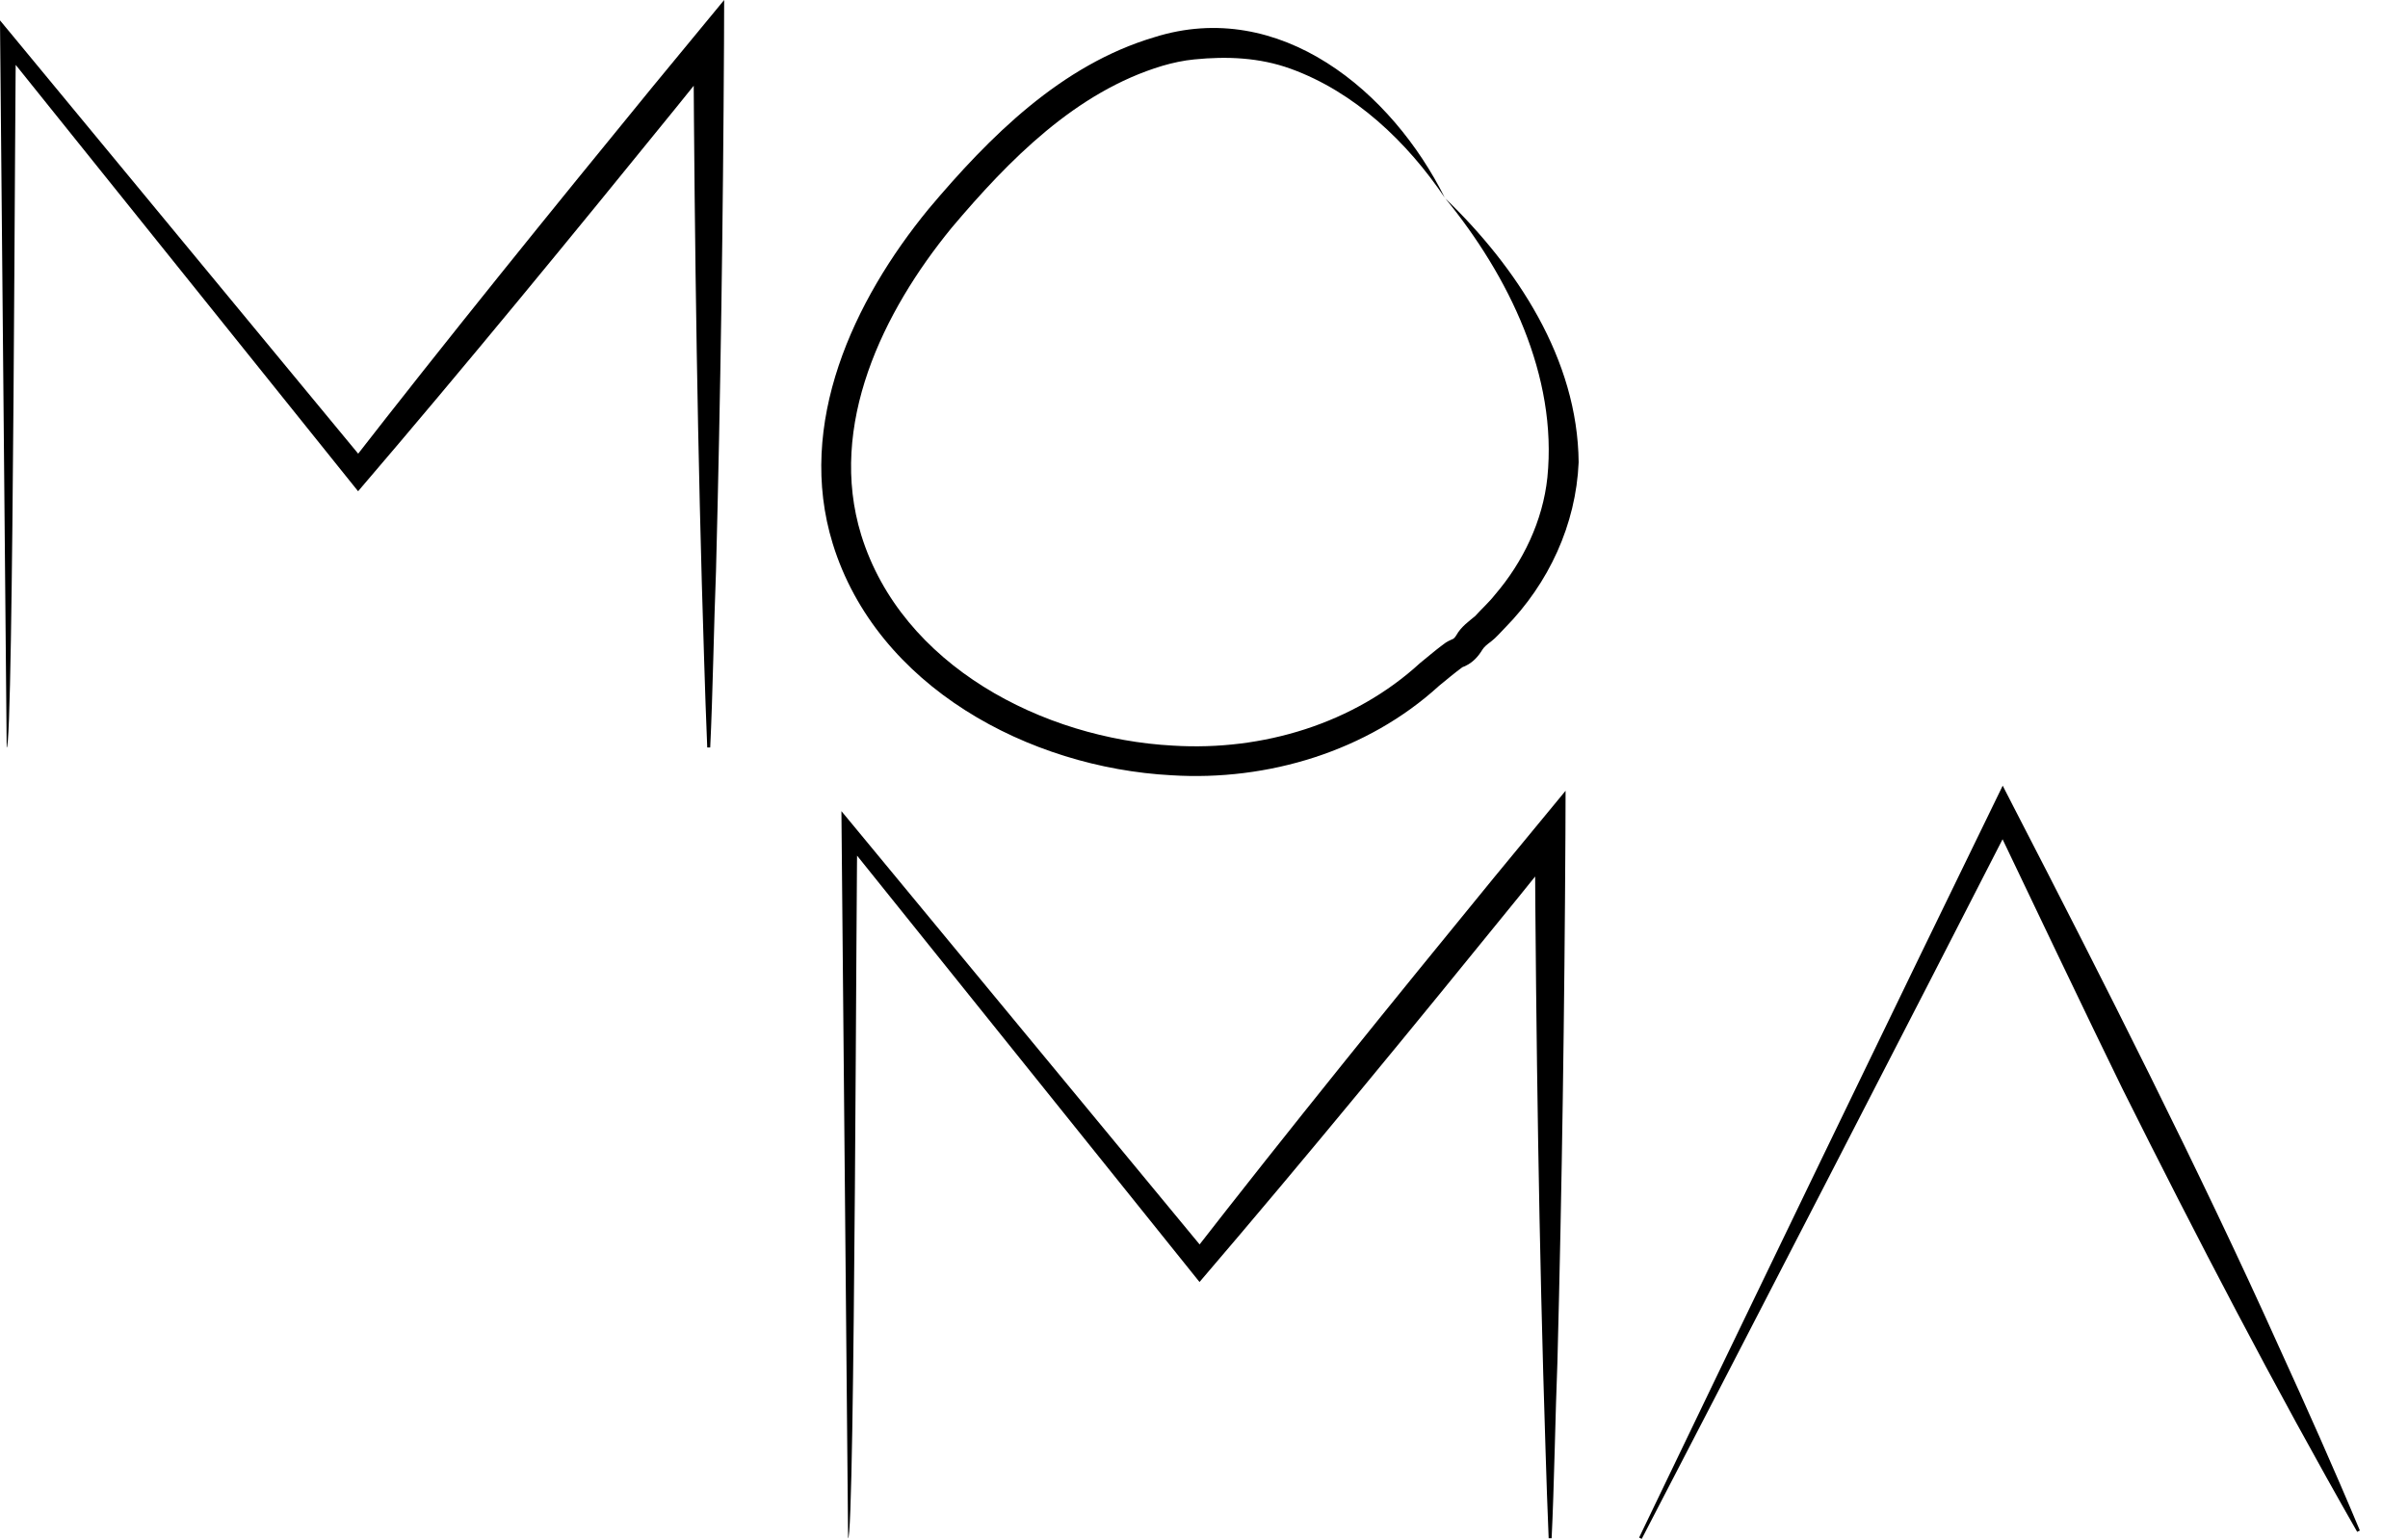
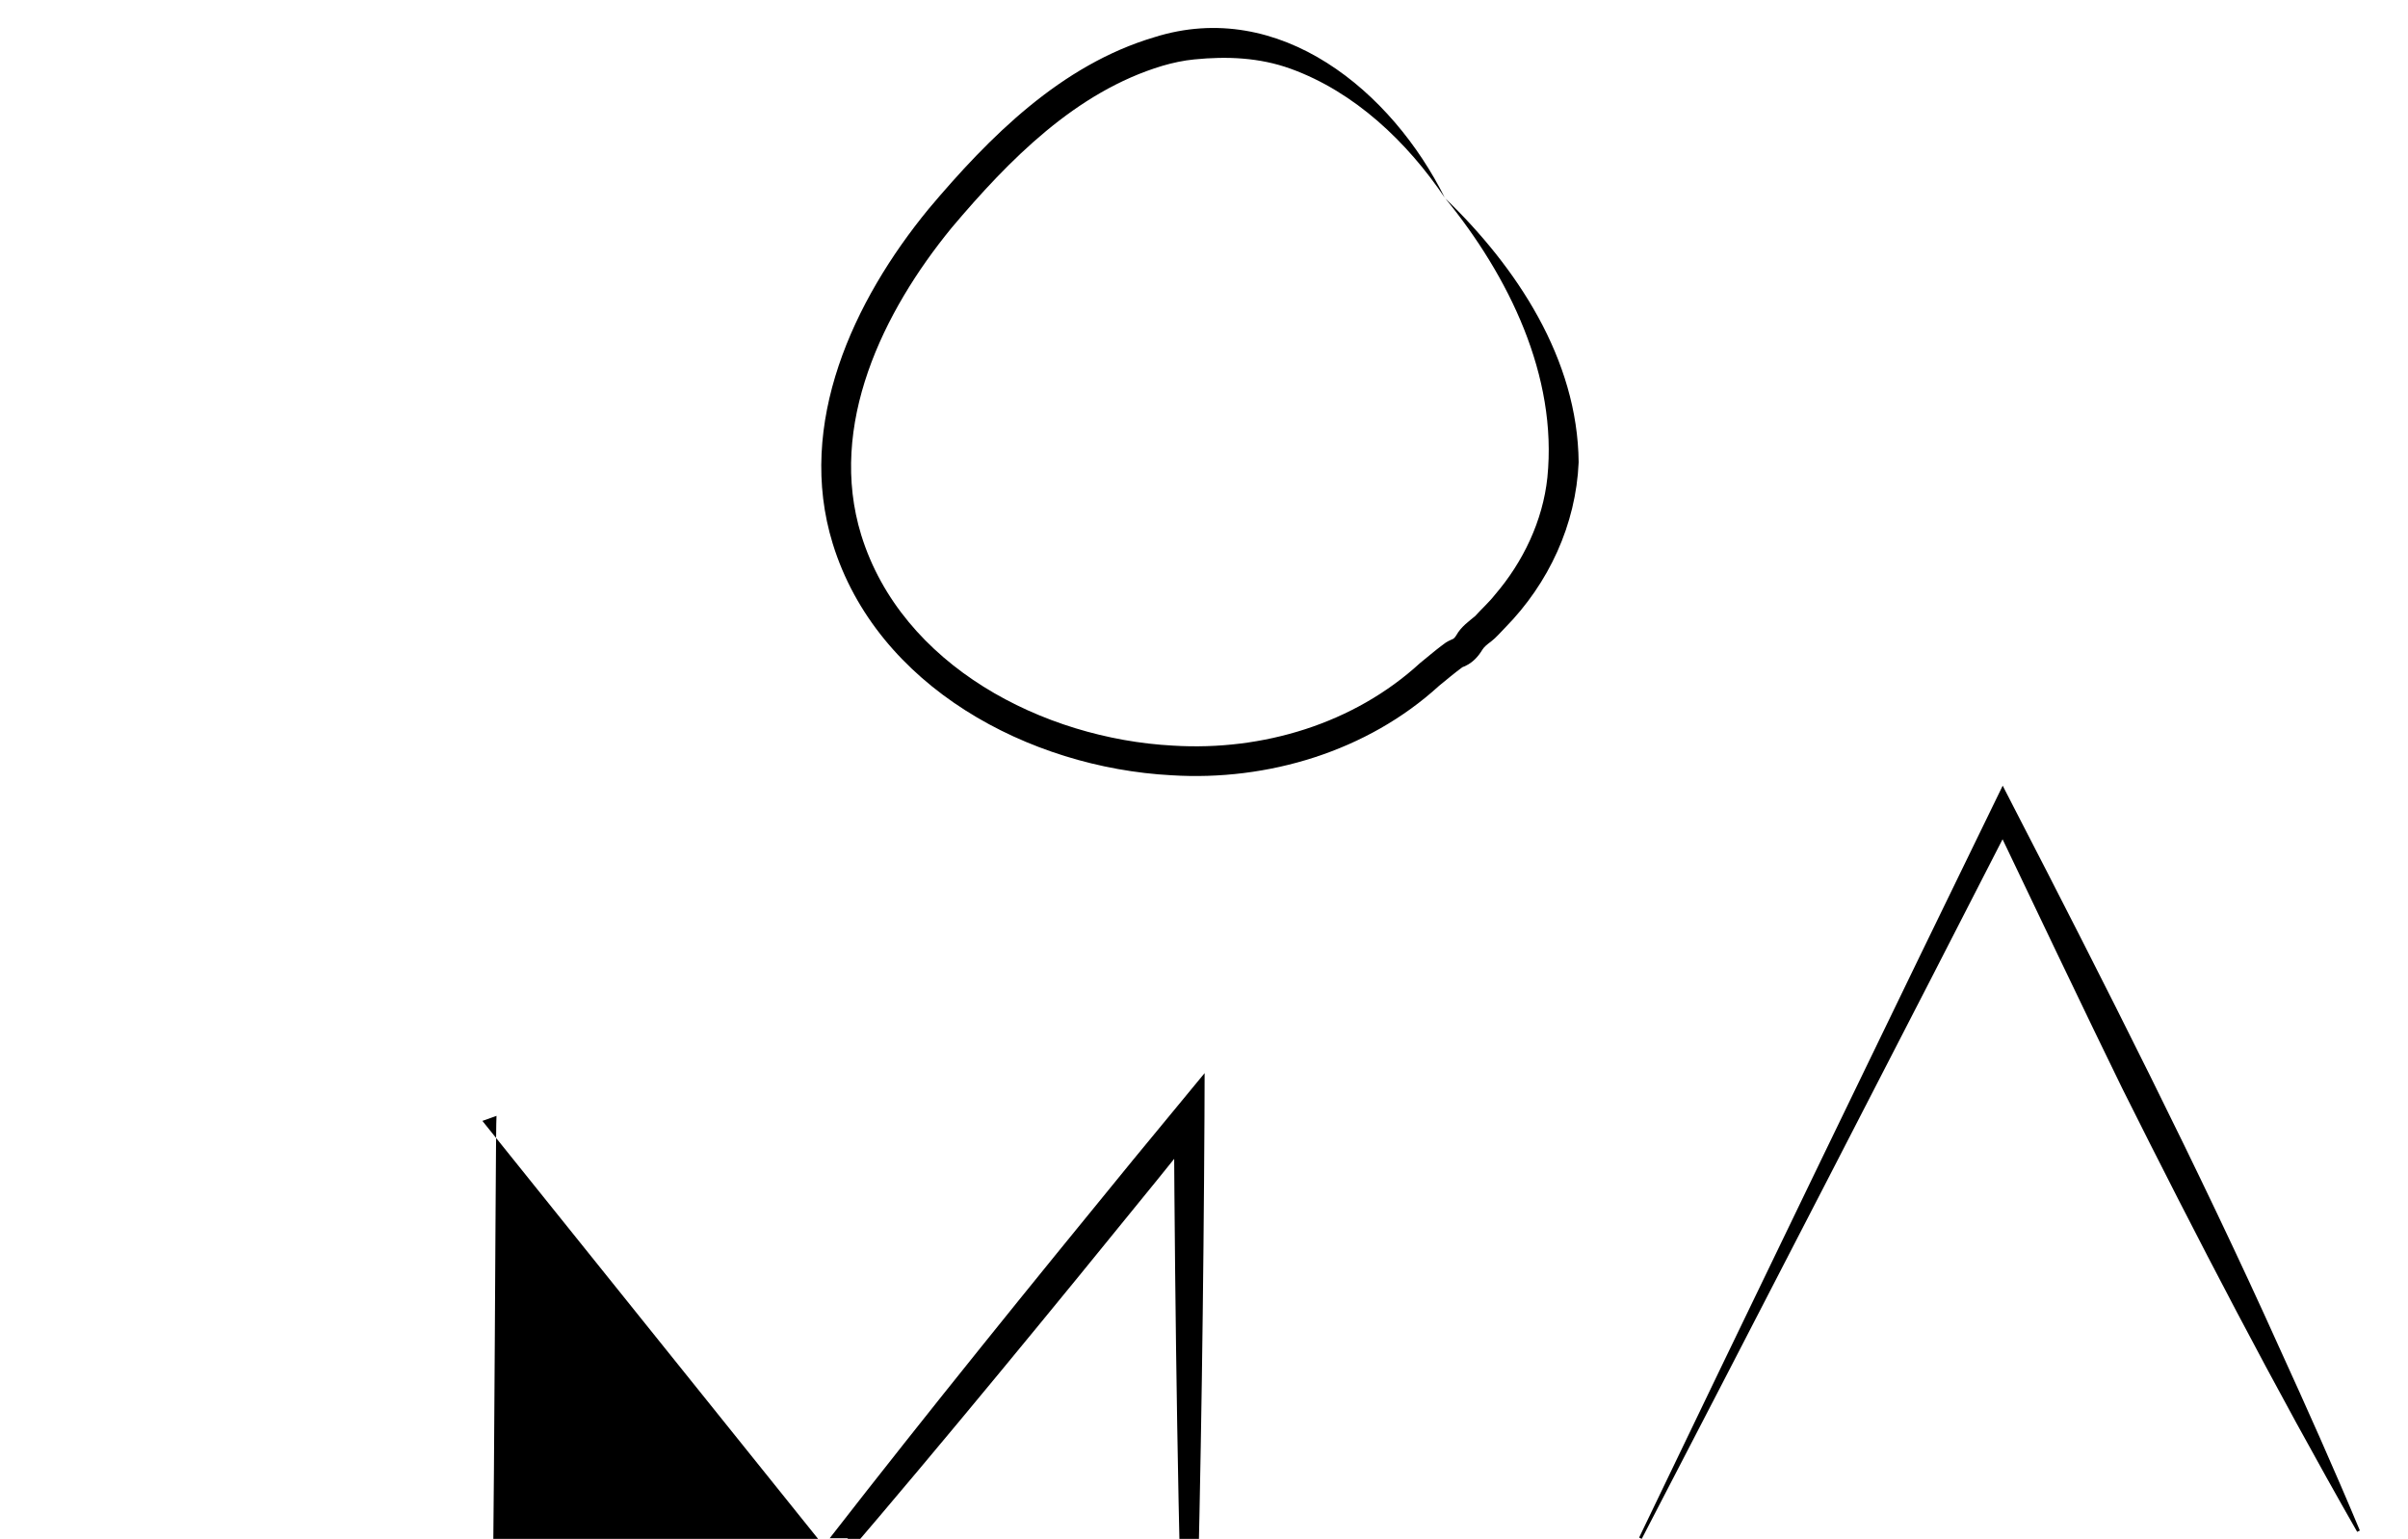
<svg xmlns="http://www.w3.org/2000/svg" id="Laag_3" data-name="Laag 3" viewBox="0 0 486.65 311.04">
  <path d="M331.26,310.78c18.76-39.09,54.48-113.04,73.48-151.98,0,0,2.22,4.33,2.22,4.33,17.86,34.59,37.73,73.78,53.61,109.1,5.61,12.29,11.13,24.63,16.35,37.12l-.54.27c-16.62-29.1-32.46-59.56-47.44-89.55-5.71-11.61-20.57-42.74-26.31-54.8,0,0,4.32,0,4.32,0-18.59,36.39-56.32,109.51-75.16,145.77,0,0-.54-.27-.54-.27h0Z" />
-   <path d="M1.35,151.08L.04,8.64l-.04-4.52,2.9,3.5,71.4,86.39h-3.72c20.01-25.74,40.69-51.26,61.34-76.51,3.29-3.99,11.18-13.56,14.43-17.5,0,0-.03,8.64-.03,8.64-.19,35.61-.69,71.22-1.62,106.83-.42,10.37-.66,25.36-1.17,35.61,0,0-.6,0-.6,0-.25-5.93-.45-11.87-.63-17.8-1.34-41.45-1.92-83.19-2.16-124.63,0,0,5.48,1.95,5.48,1.95l-8.79,10.91c-21.18,26.1-42.6,52.26-64.46,77.78,0,0-1.8-2.24-1.8-2.24L.4,9.66l2.85-1.02c-.25.14-.49,143.54-1.91,142.44h0Z" />
-   <path d="M171.4,310.91l-1.31-142.44-.04-4.52,2.9,3.5,71.4,86.39h-3.72c20.01-25.74,40.69-51.26,61.34-76.51,3.29-3.99,11.18-13.56,14.43-17.5,0,0-.03,8.64-.03,8.64-.19,35.61-.69,71.22-1.62,106.83-.42,10.37-.66,25.36-1.17,35.61,0,0-.6,0-.6,0-.25-5.93-.45-11.87-.63-17.8-1.34-41.45-1.92-83.19-2.16-124.63,0,0,5.48,1.95,5.48,1.95l-8.79,10.91c-21.18,26.1-42.6,52.26-64.46,77.78,0,0-1.8-2.24-1.8-2.24l-70.18-87.39,2.85-1.02c-.25.14-.49,143.54-1.91,142.44h0Z" />
+   <path d="M171.4,310.91h-3.72c20.01-25.74,40.69-51.26,61.34-76.51,3.29-3.99,11.18-13.56,14.43-17.5,0,0-.03,8.64-.03,8.64-.19,35.61-.69,71.22-1.62,106.83-.42,10.37-.66,25.36-1.17,35.61,0,0-.6,0-.6,0-.25-5.93-.45-11.87-.63-17.8-1.34-41.45-1.92-83.19-2.16-124.63,0,0,5.48,1.95,5.48,1.95l-8.79,10.91c-21.18,26.1-42.6,52.26-64.46,77.78,0,0-1.8-2.24-1.8-2.24l-70.18-87.39,2.85-1.02c-.25.14-.49,143.54-1.91,142.44h0Z" />
  <path d="M292.05,40.06c14.43,13.92,26.8,32.46,26.99,53.39-.54,12.59-6.05,24.45-14.83,33.39-.8.81-1.92,2.11-2.81,2.77-1.08.82-1.44,1.13-1.84,1.74-.8,1.33-1.9,2.54-3.35,3.22-.16.12-.54.21-.68.28.3-.14.1-.05-.08.08-1.22.88-3.43,2.71-4.61,3.68-14.51,13.26-34.66,19.3-54.08,18.09-28.78-1.53-59.53-17.88-68.47-46.82-7.45-24.19,4.18-49.13,19.38-67.65,12.28-14.59,26.76-29.1,45.59-34.7,25.38-8.02,48.08,10.95,58.77,32.53h0ZM292.05,40.06c-7.64-11.36-18.26-21.48-31.23-26.17-6.31-2.28-12.9-2.54-19.46-1.88-2.07.19-4.44.7-6.43,1.29-17.52,5.26-31,19.01-42.58,32.71-13.93,16.99-25.11,39.99-18.3,62.13,8.17,26.38,36.74,41.18,63.04,42.57,18.05,1.11,36.5-4.4,49.91-16.7.97-.78,3.26-2.7,4.22-3.41.84-.62.98-.82,2.25-1.38,0,0,.09-.03.09-.03.12-.06.2-.1.32-.22.13-.09.3-.37.41-.52.97-1.79,2.73-2.99,3.83-3.92,1.27-1.41,2.82-2.8,3.99-4.3,5.71-6.64,9.69-14.97,10.61-23.7,2.08-20.57-7.81-40.74-20.66-56.47h0Z" />
</svg>